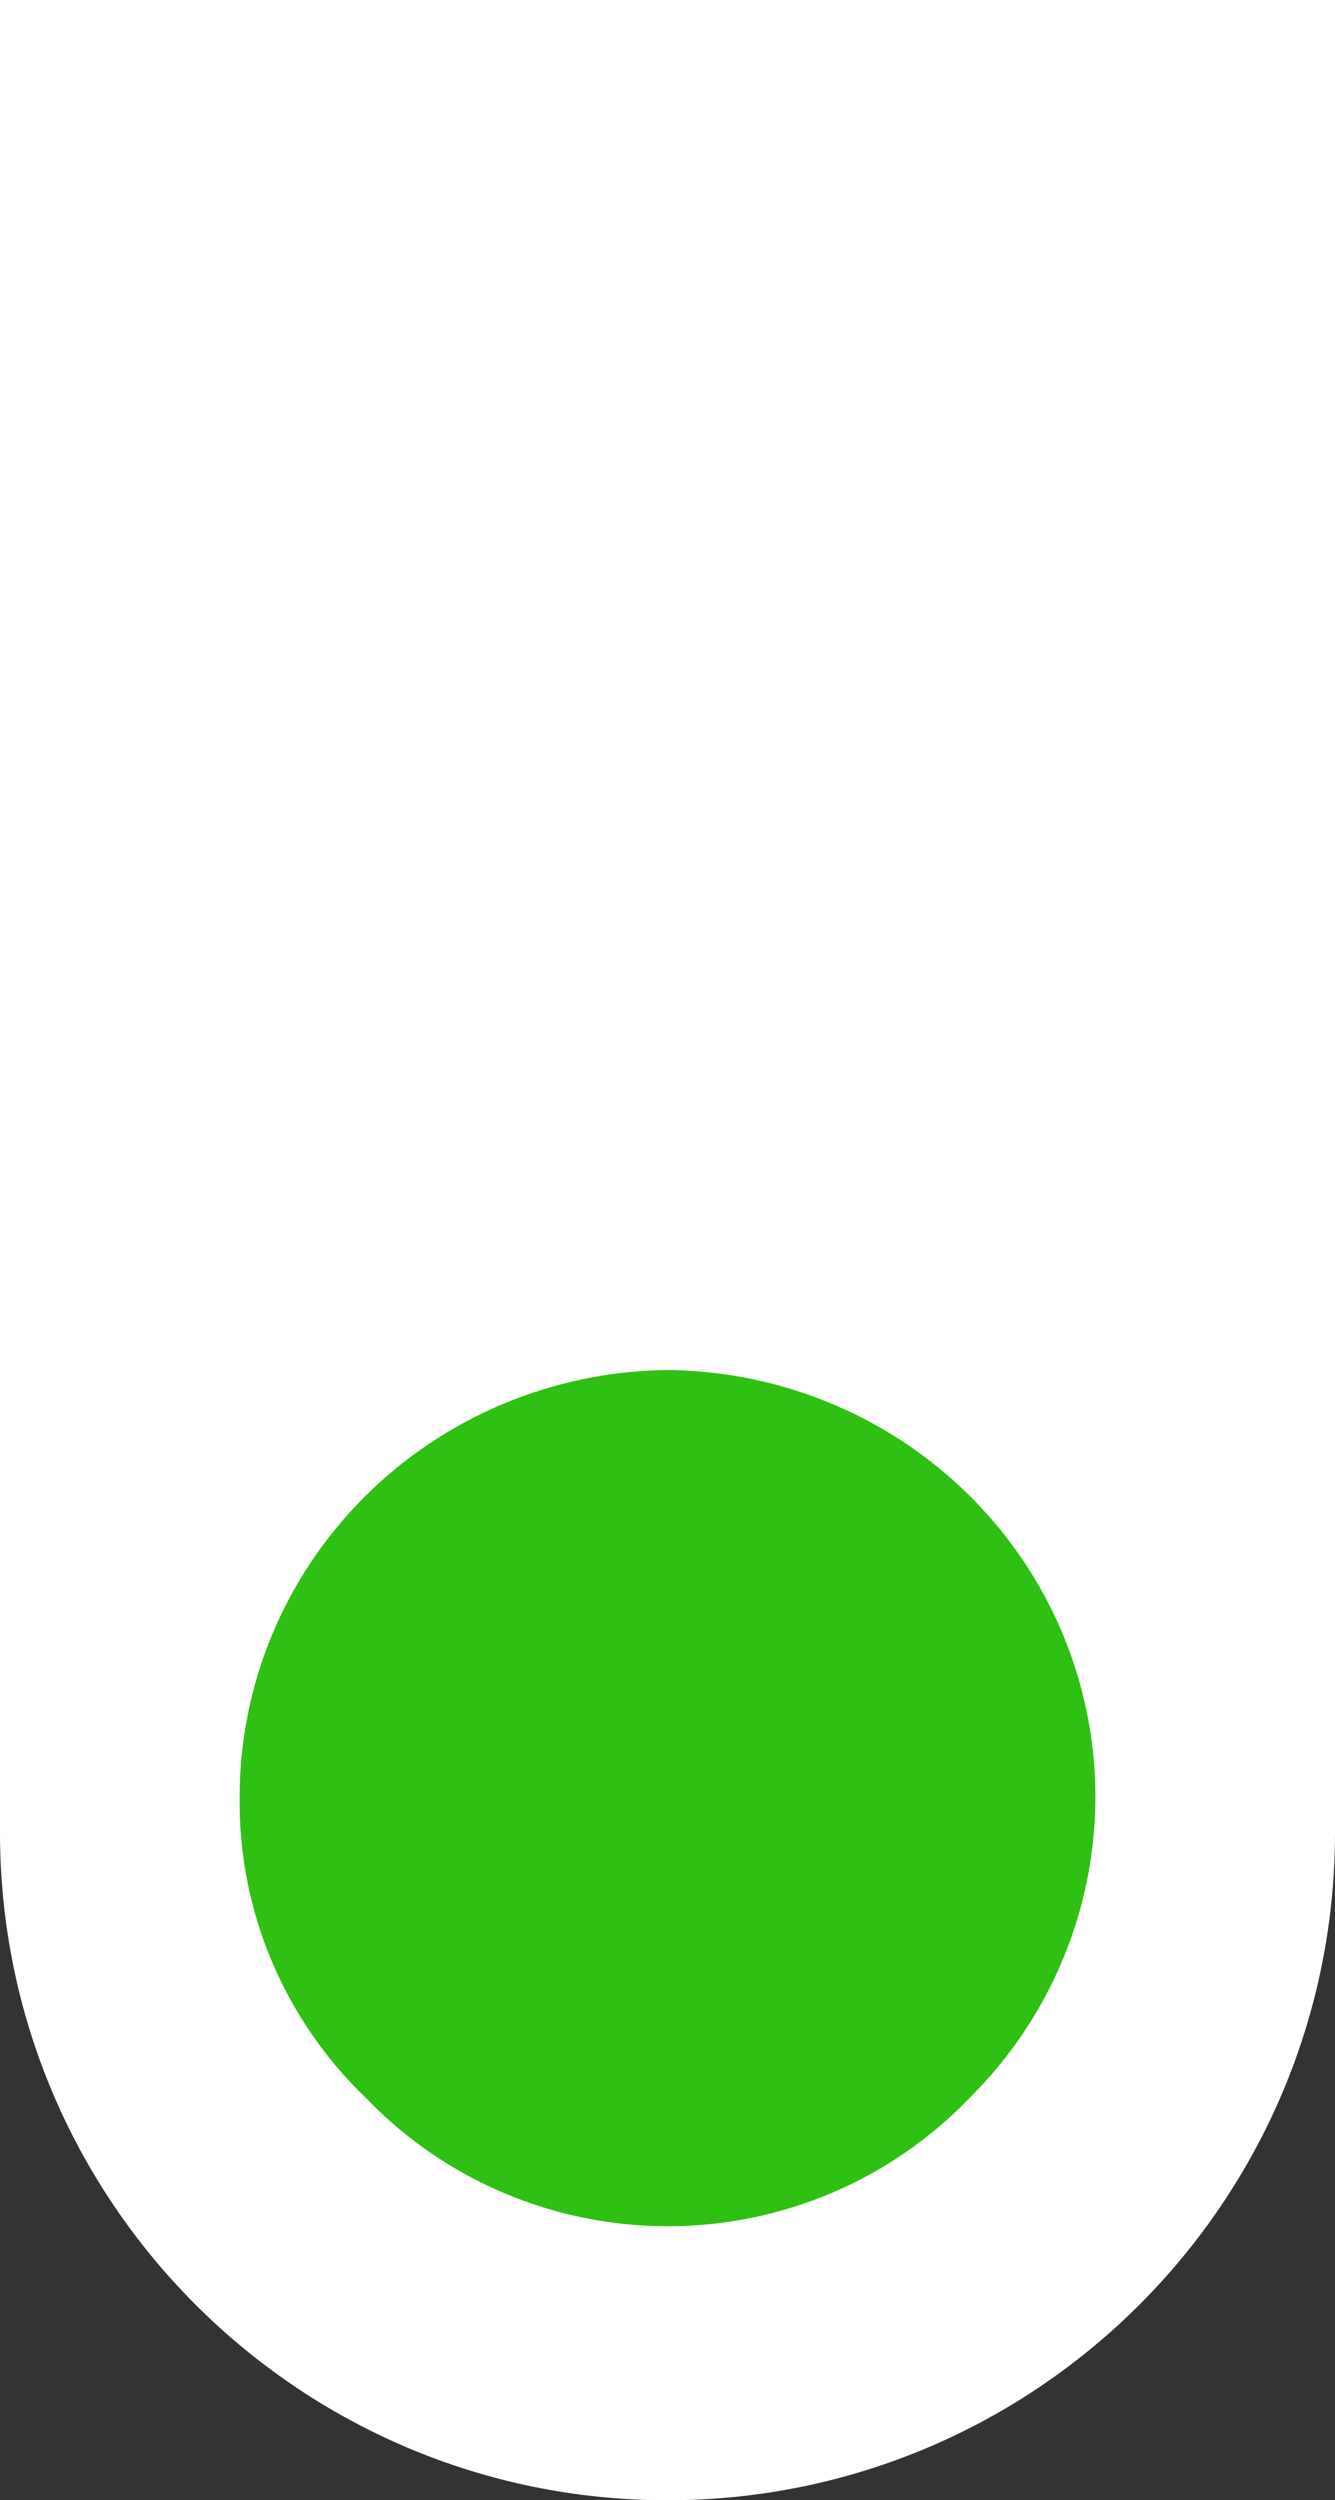
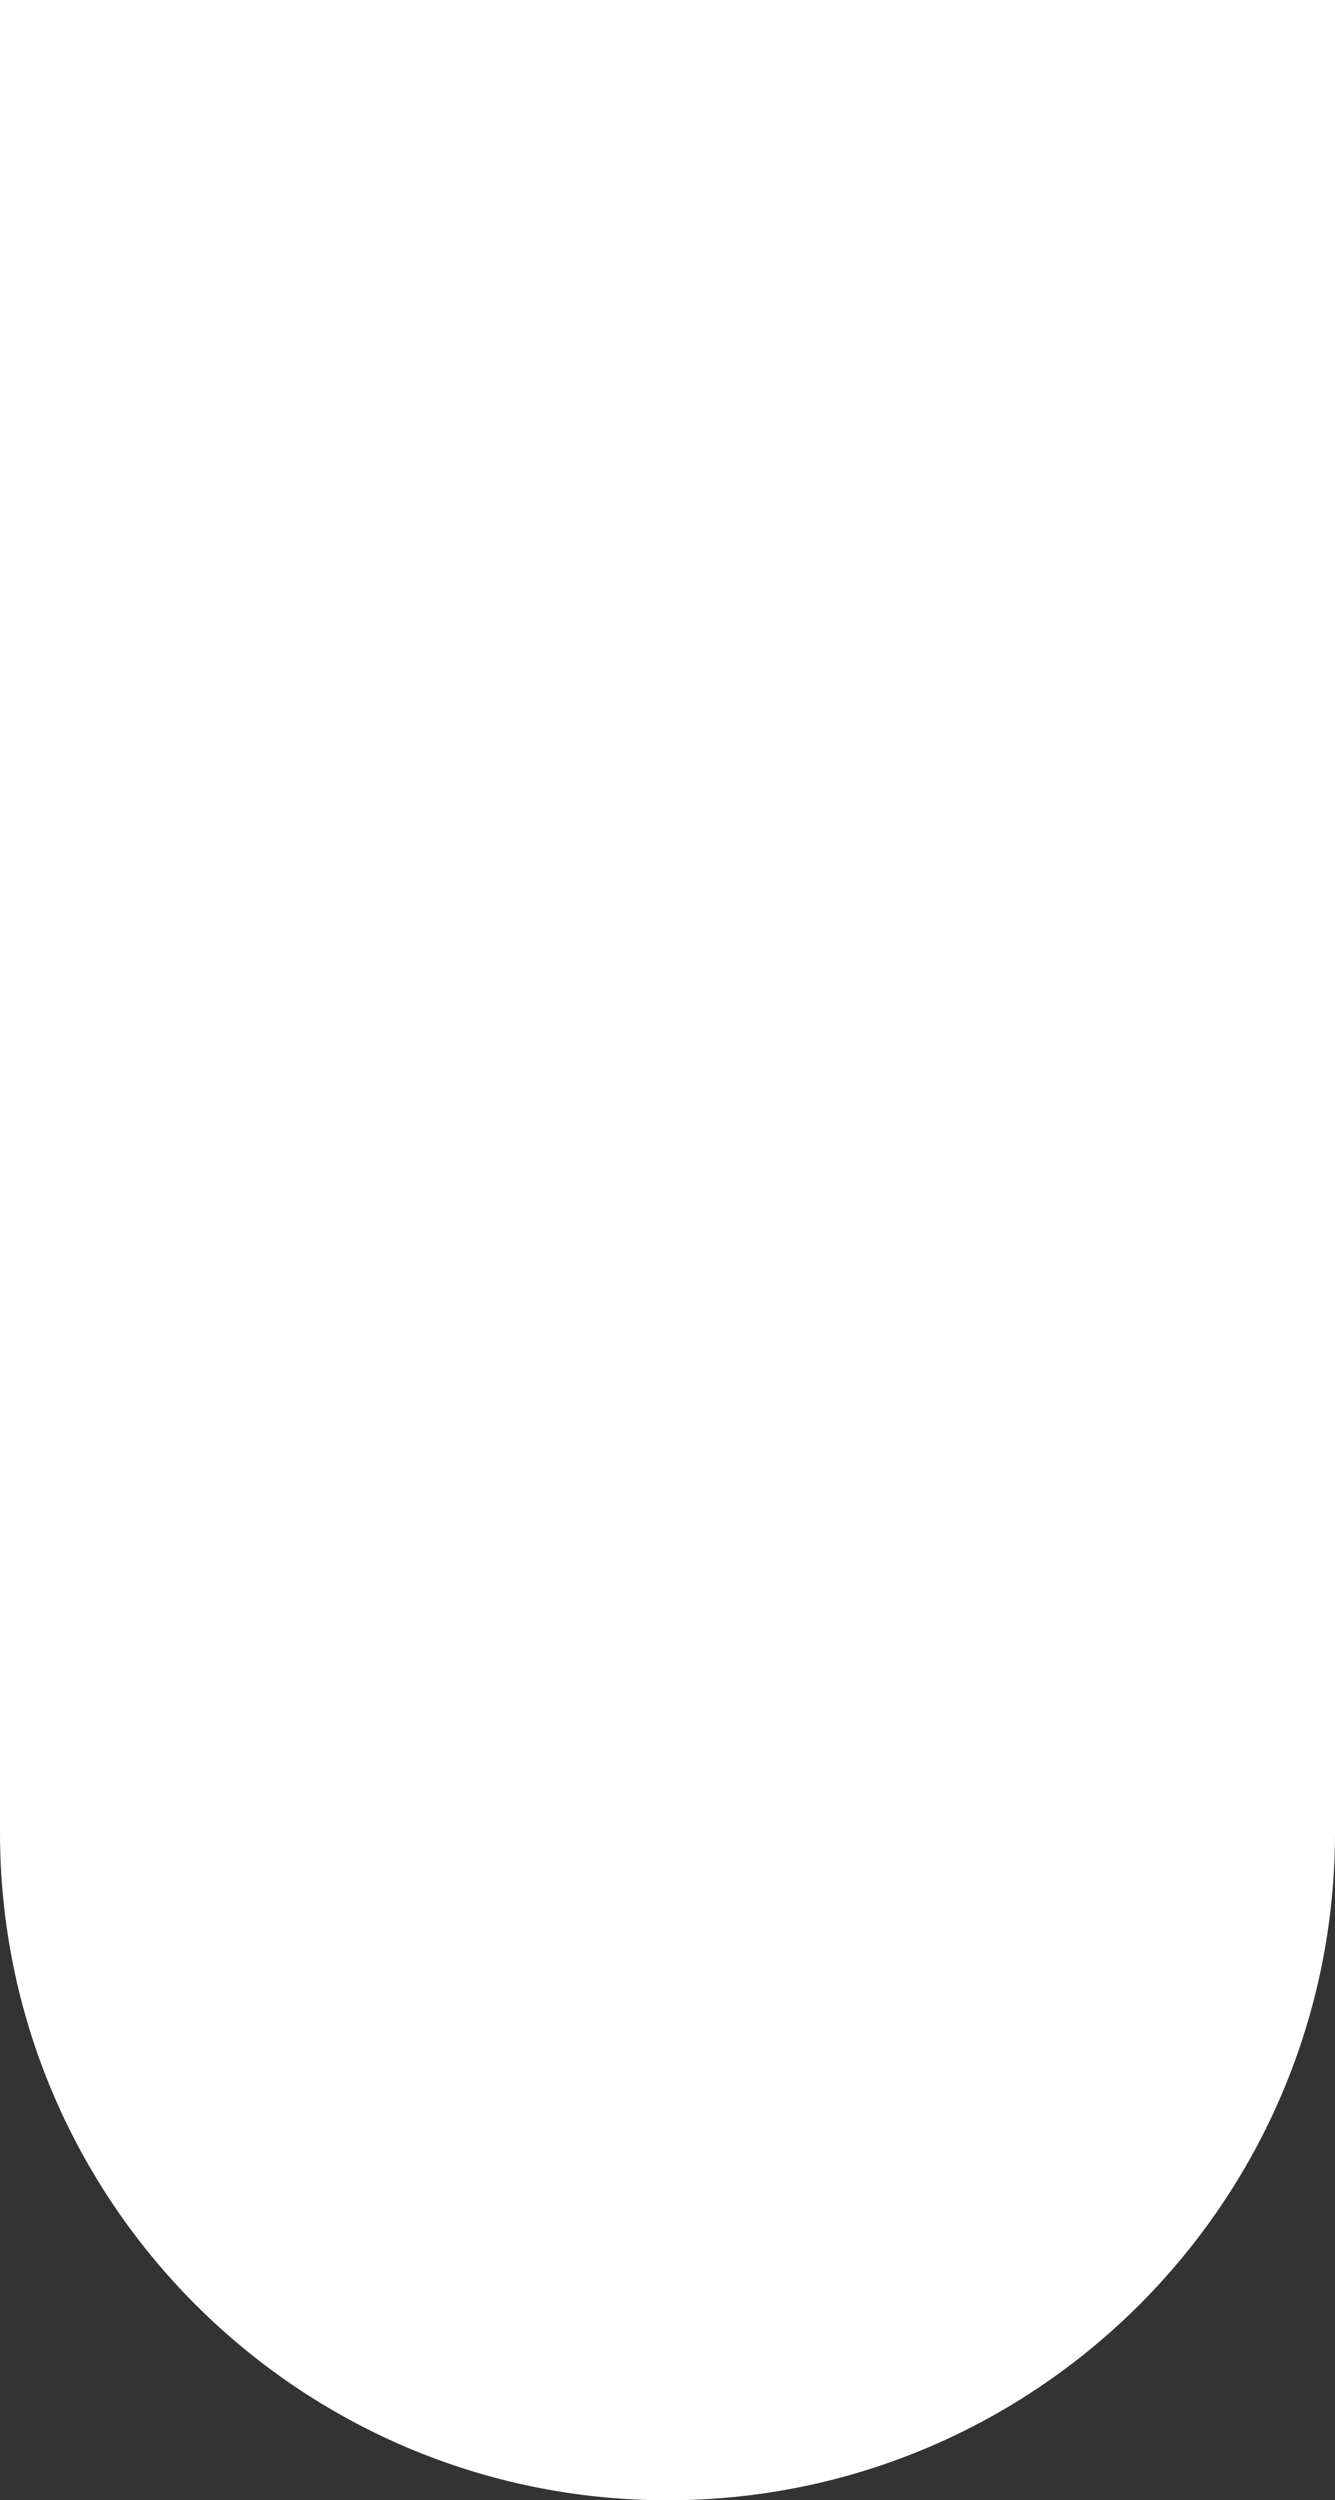
<svg xmlns="http://www.w3.org/2000/svg" width="39" height="73" viewBox="0 0 39 73" fill="none">
  <rect x="0" y="0" width="39" height="73" fill="#333333" stroke="none" />
  <path d="M39 53.5C39 64.27 30.27 73 19.5 73C8.73 73 7.6324e-07 64.269 1.70474e-06 53.5L6.38186e-06 -3.40949e-06L39 0L39 53.5Z" fill="white" />
-   <path d="M7.001 52.501C6.984 54.137 7.304 55.76 7.944 57.27C8.583 58.78 9.527 60.145 10.719 61.283C11.852 62.457 13.216 63.393 14.726 64.031C16.237 64.671 17.863 65 19.507 65C21.15 65 22.776 64.671 24.287 64.031C25.797 63.393 27.161 62.457 28.295 61.283C30.055 59.548 31.256 57.339 31.749 54.933C32.242 52.527 32.005 50.03 31.066 47.757C30.127 45.483 28.529 43.535 26.473 42.154C24.416 40.775 21.993 40.025 19.507 40C16.173 40.033 12.988 41.365 10.646 43.707C8.303 46.048 6.993 49.209 7.001 52.501Z" fill="#2EC012" />
</svg>